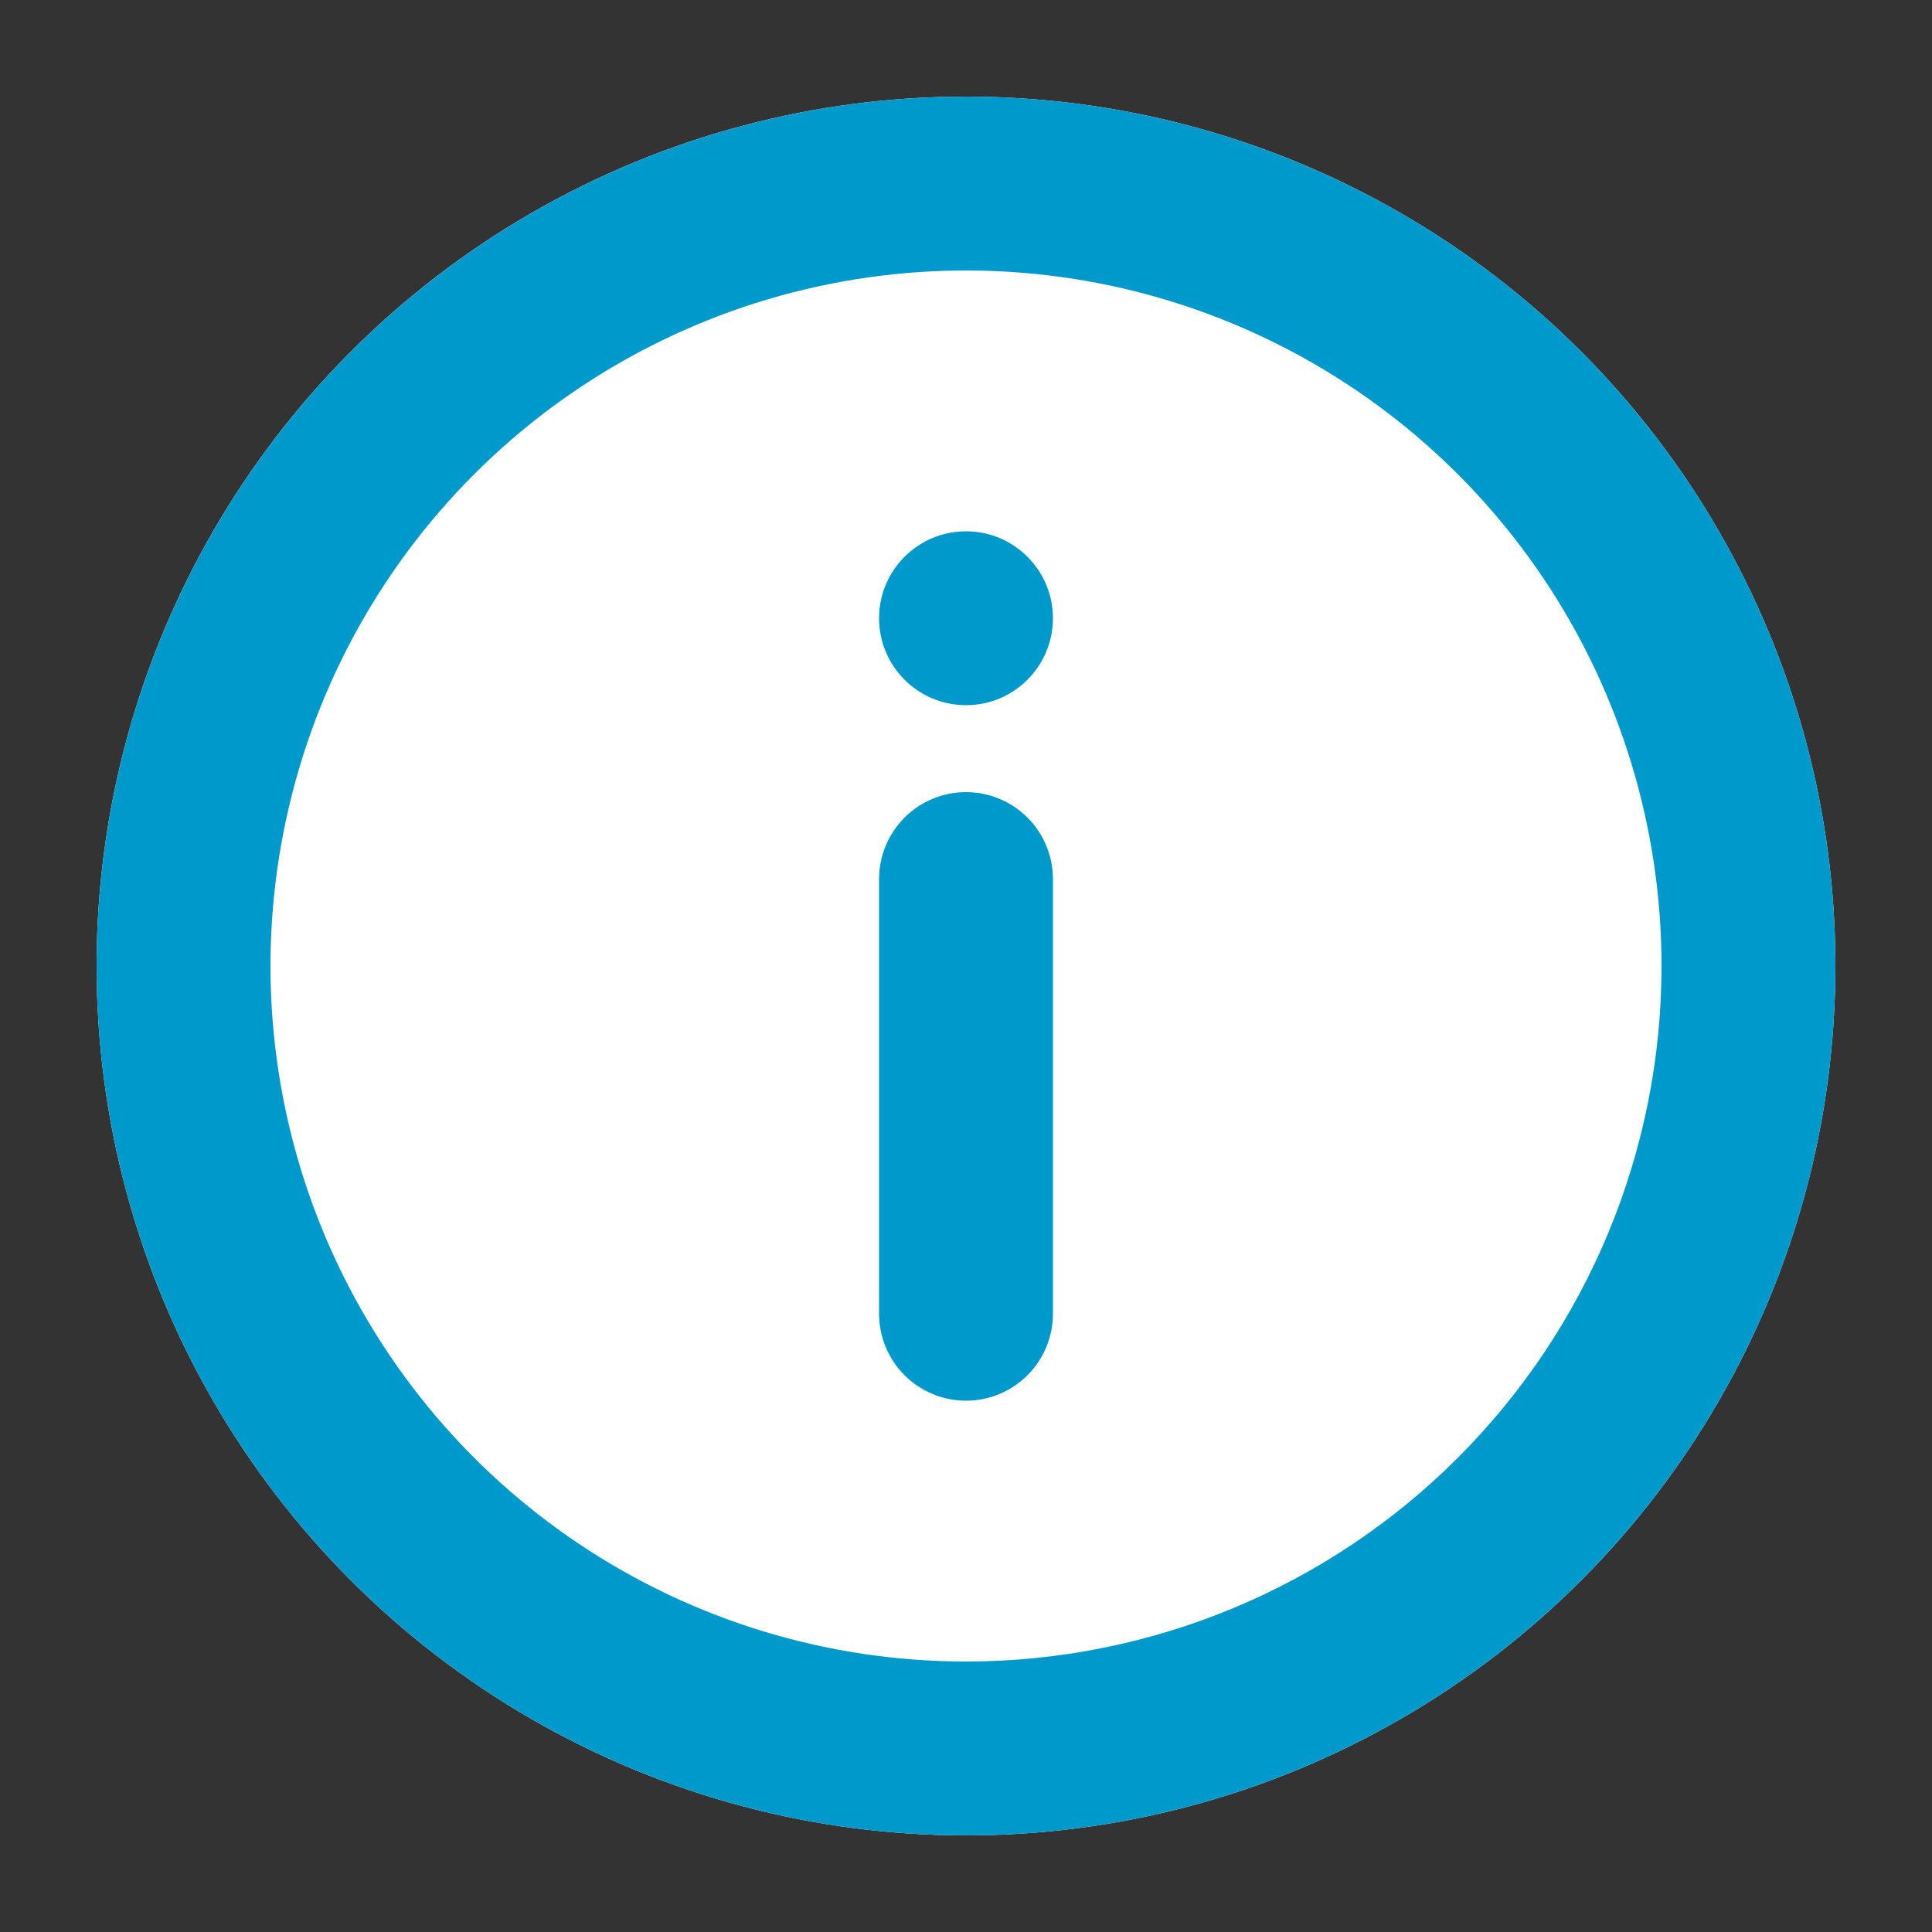
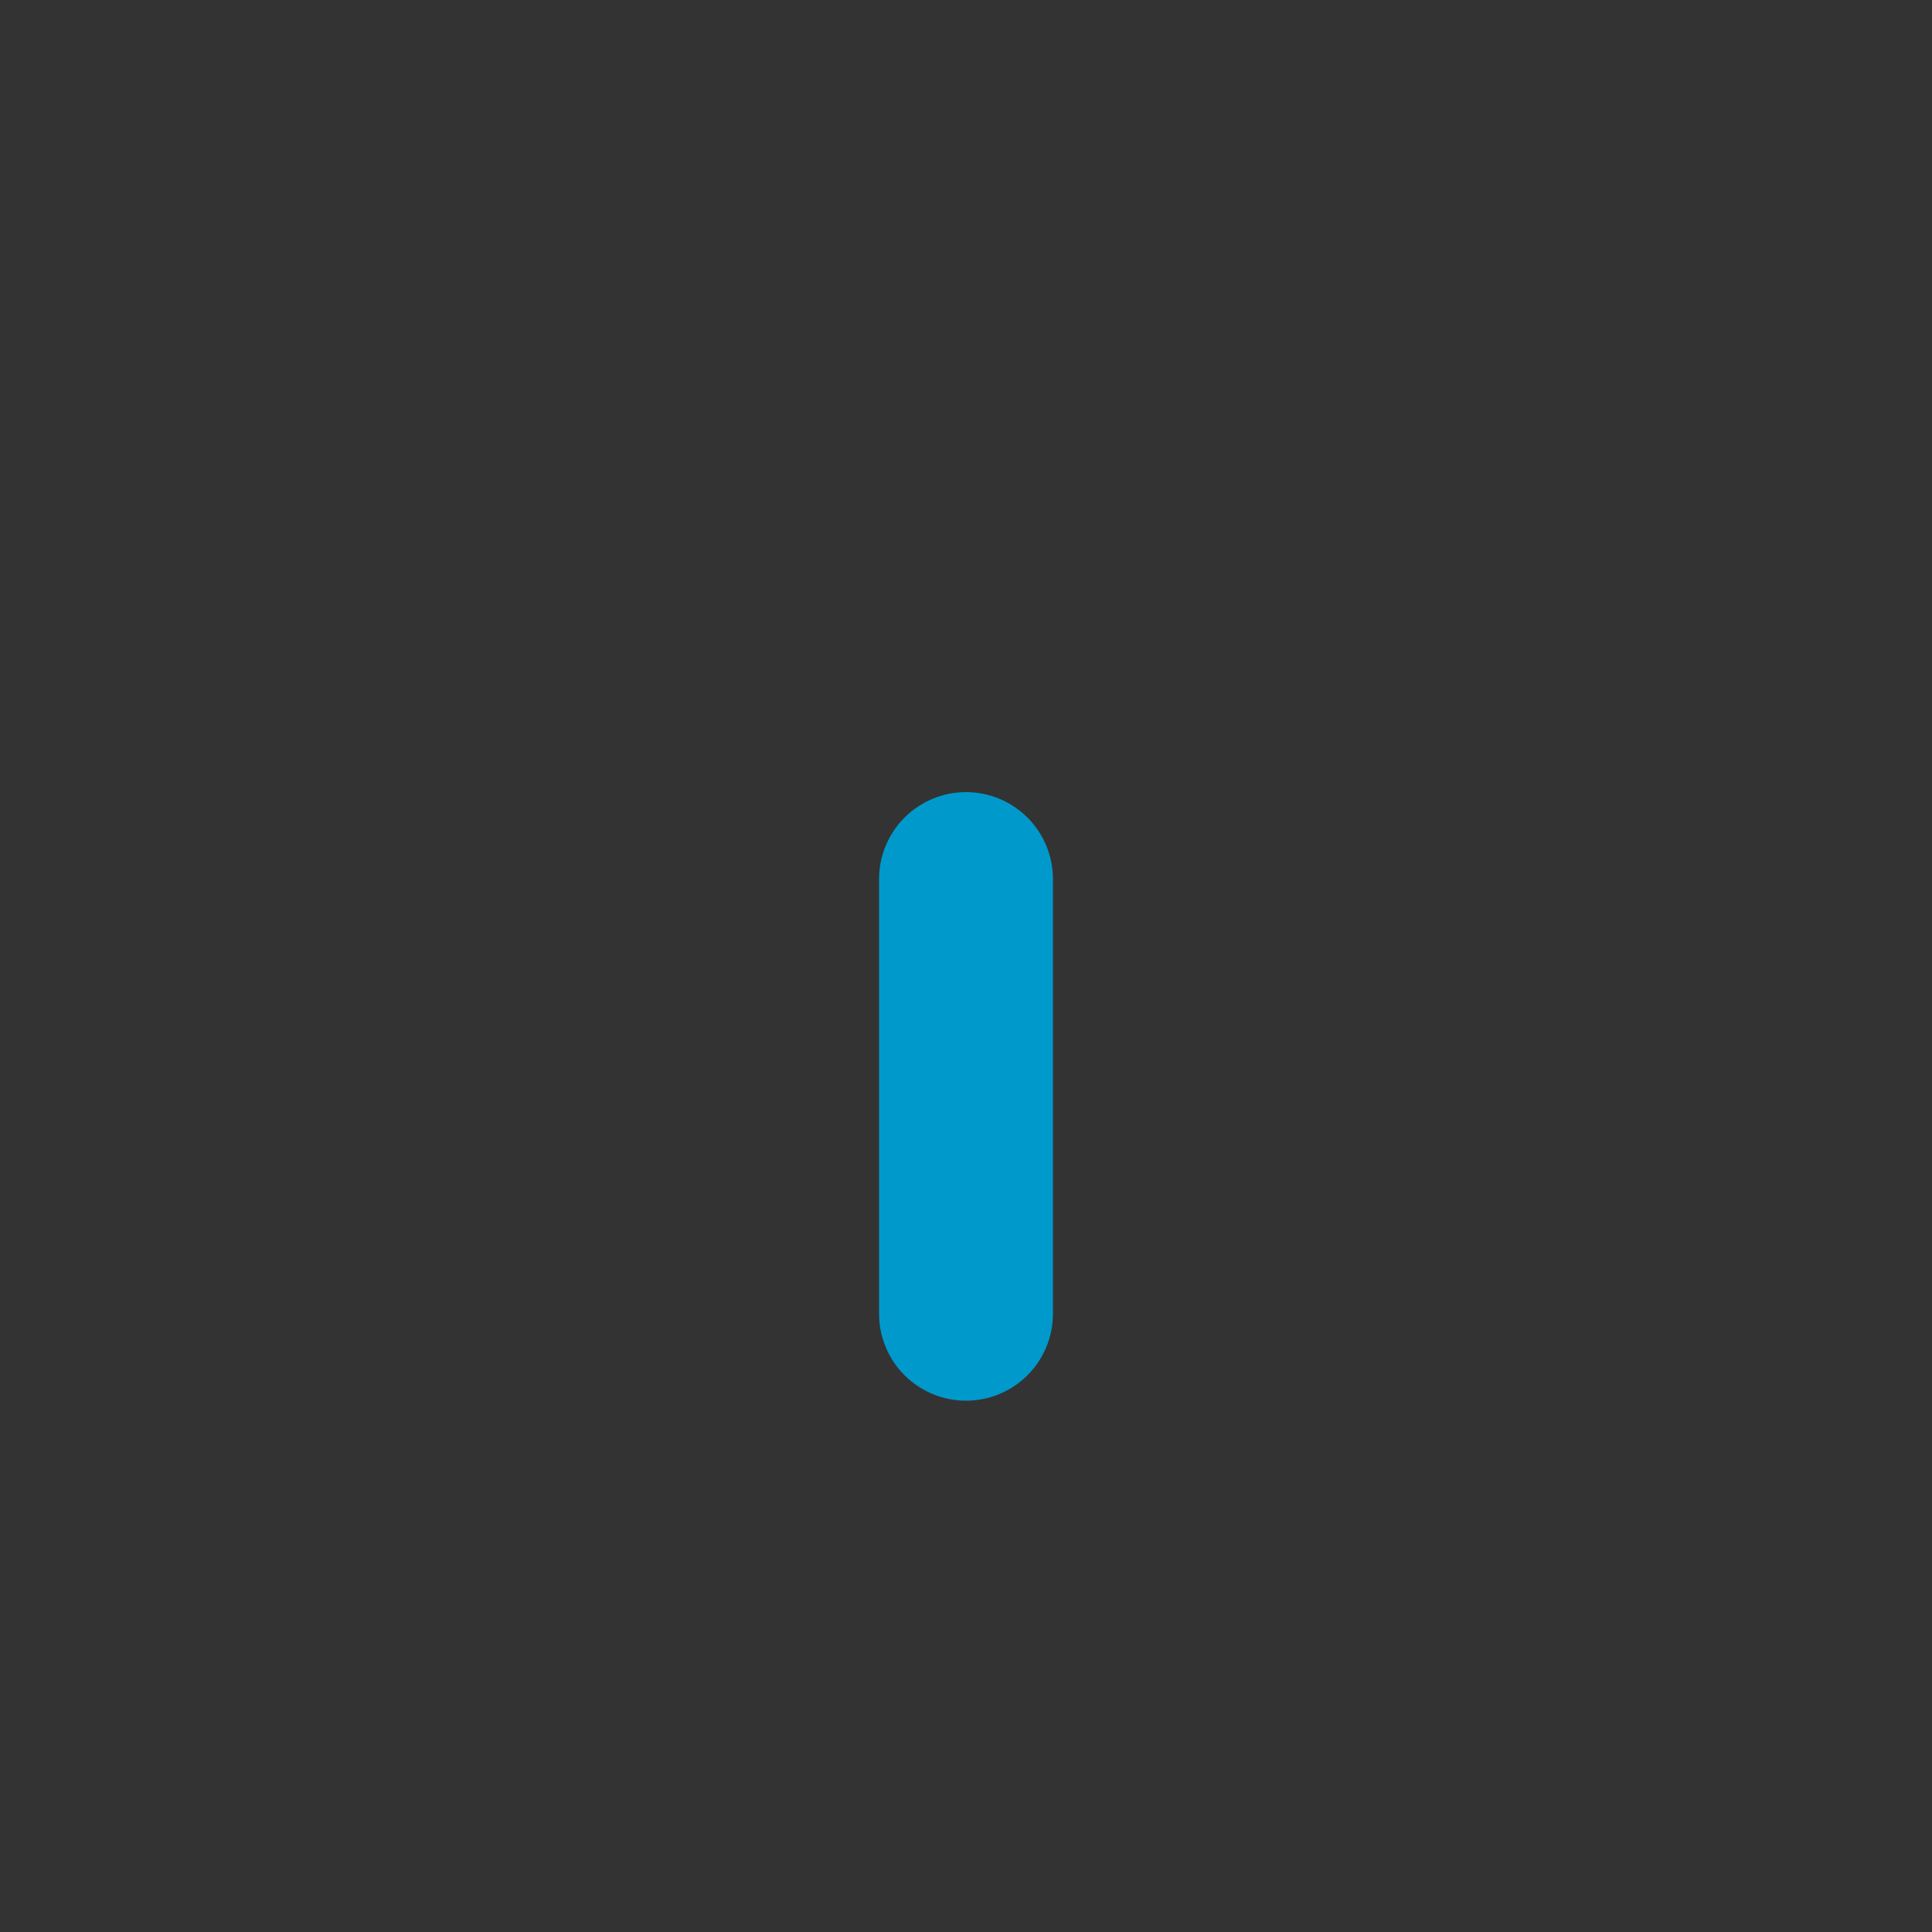
<svg xmlns="http://www.w3.org/2000/svg" width="40" height="40" viewBox="0 0 40 40" fill="none">
  <rect x="0" y="0" width="40" height="40" fill="#333333" stroke="none" />
-   <circle cx="20" cy="20" r="18" fill="white" />
-   <path d="M20 2C16.44 2 12.96 3.056 10 5.034C7.04 7.011 4.733 9.823 3.37 13.112C2.008 16.401 1.651 20.02 2.346 23.512C3.04 27.003 4.755 30.211 7.272 32.728C9.789 35.245 12.997 36.96 16.488 37.654C19.98 38.349 23.599 37.992 26.888 36.63C30.177 35.267 32.989 32.96 34.966 30C36.944 27.04 38 23.56 38 20C38 17.636 37.534 15.296 36.63 13.112C35.725 10.928 34.399 8.944 32.728 7.272C31.056 5.601 29.072 4.275 26.888 3.37C24.704 2.466 22.364 2 20 2ZM20 34.4C17.152 34.4 14.368 33.555 12 31.973C9.632 30.391 7.786 28.142 6.696 25.511C5.606 22.879 5.321 19.984 5.877 17.191C6.432 14.397 7.804 11.832 9.818 9.818C11.832 7.804 14.397 6.432 17.191 5.877C19.984 5.321 22.879 5.606 25.511 6.696C28.142 7.786 30.391 9.632 31.973 12C33.556 14.368 34.4 17.152 34.4 20C34.4 23.819 32.883 27.482 30.182 30.182C27.482 32.883 23.819 34.4 20 34.4Z" fill="#0099CC" />
-   <path d="M20 14.6C20.994 14.6 21.8 13.794 21.8 12.8C21.8 11.806 20.994 11 20 11C19.006 11 18.2 11.806 18.2 12.8C18.2 13.794 19.006 14.6 20 14.6Z" fill="#0099CC" />
  <path d="M20 16.4C19.523 16.4 19.065 16.59 18.727 16.927C18.39 17.265 18.2 17.723 18.2 18.2V27.2C18.2 27.677 18.39 28.135 18.727 28.473C19.065 28.81 19.523 29 20 29C20.478 29 20.935 28.81 21.273 28.473C21.611 28.135 21.8 27.677 21.8 27.2V18.2C21.8 17.723 21.611 17.265 21.273 16.927C20.935 16.59 20.478 16.4 20 16.4Z" fill="#0099CC" />
</svg>